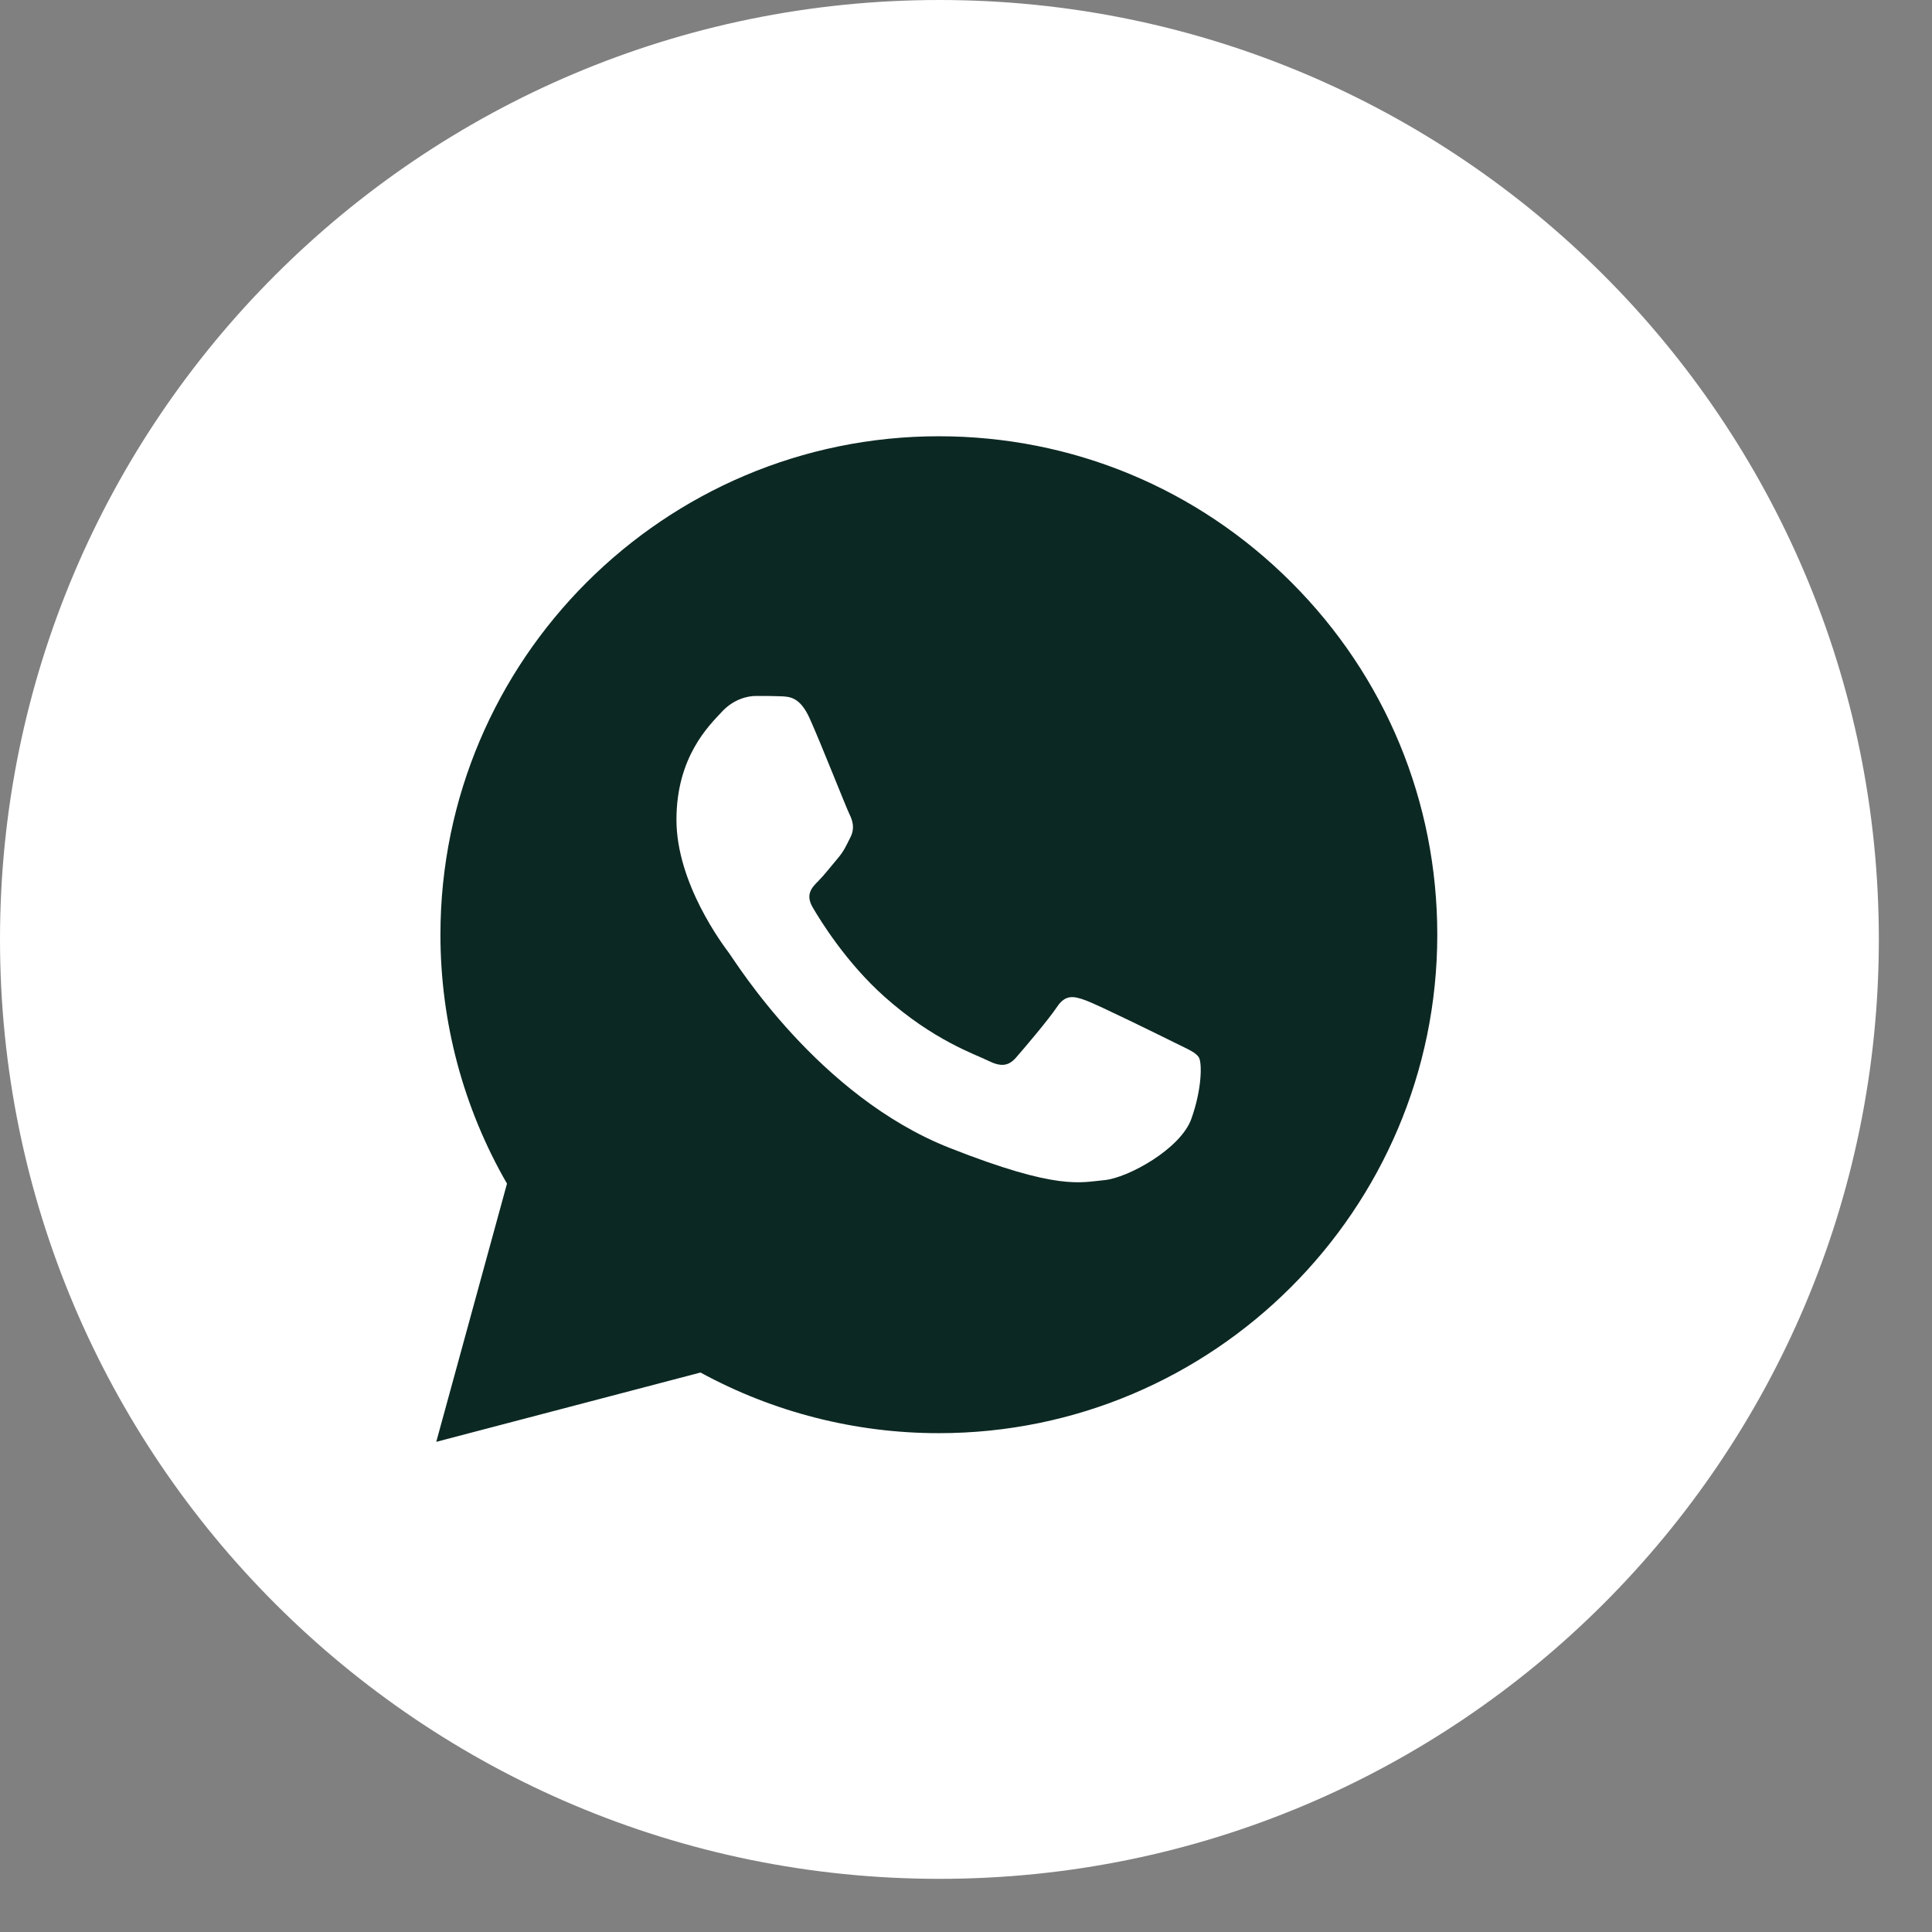
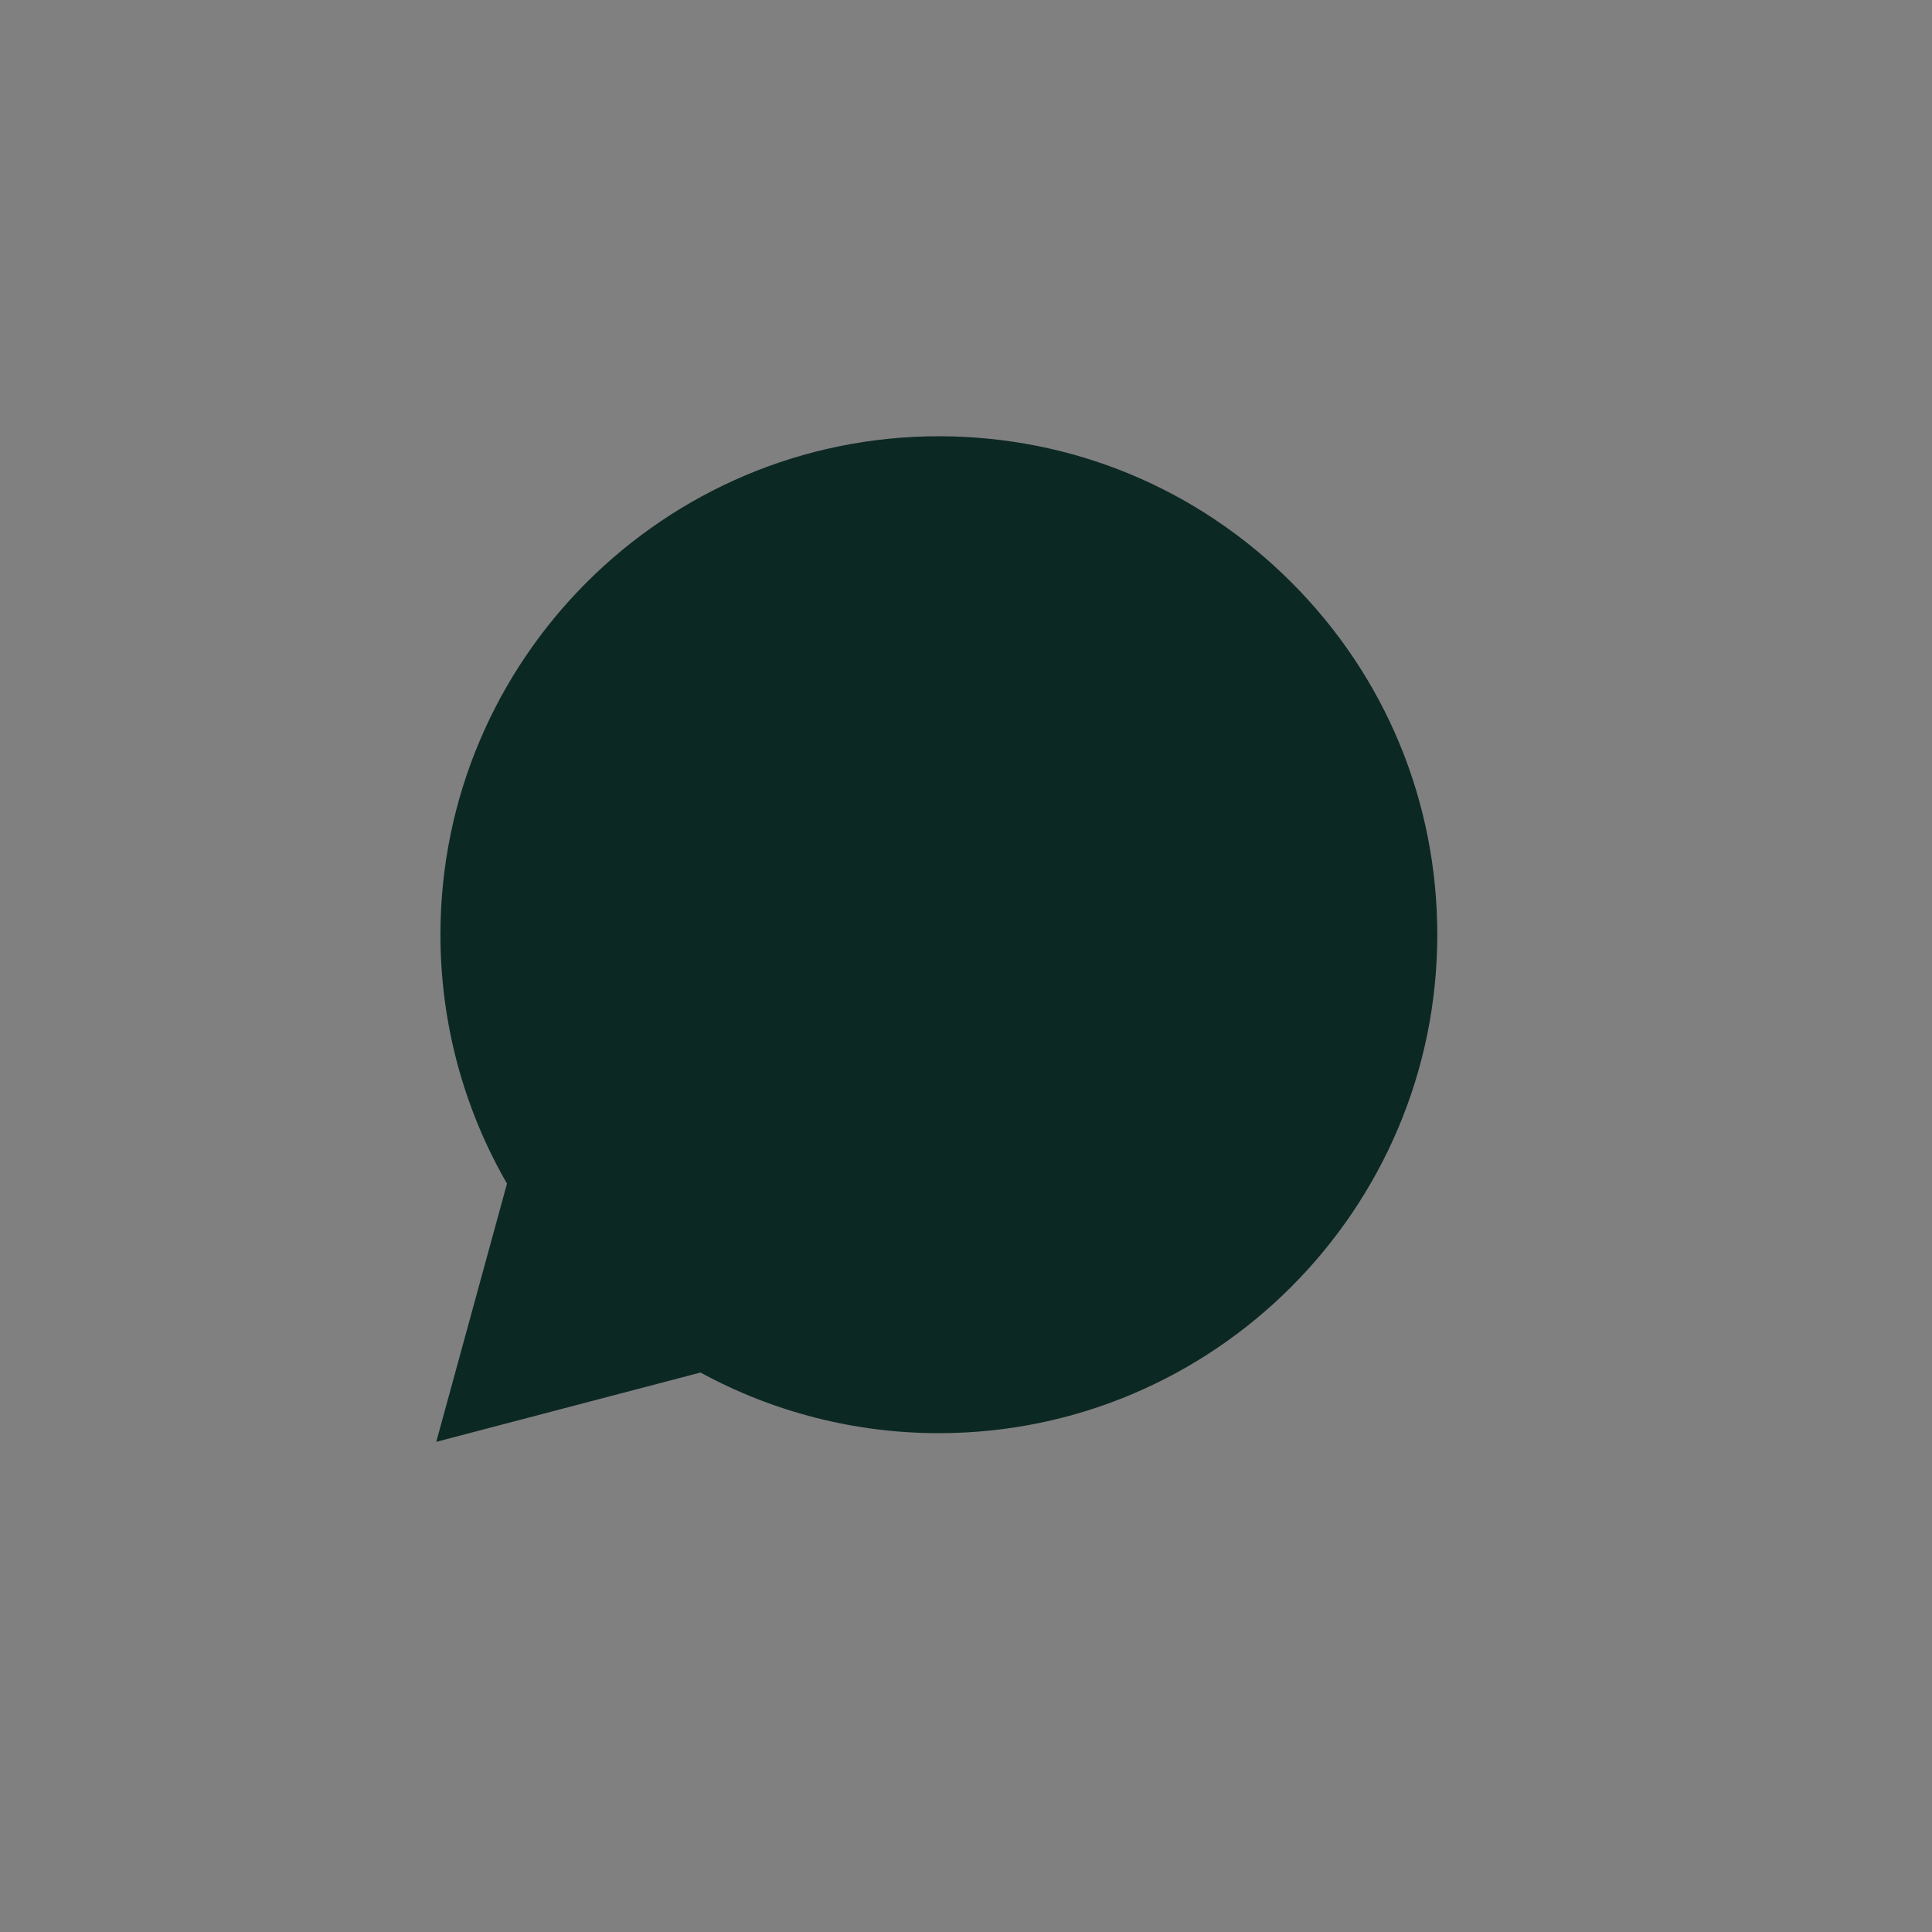
<svg xmlns="http://www.w3.org/2000/svg" width="31" height="31" viewBox="0 0 31 31" fill="none">
  <rect x="0" y="0" width="31" height="31" fill="#808080" stroke="none" />
-   <path d="M15.073 30.147C23.398 30.147 30.147 23.398 30.147 15.073C30.147 6.749 23.398 0 15.073 0C6.749 0 0 6.749 0 15.073C0 23.398 6.749 30.147 15.073 30.147Z" fill="white" />
  <path d="M7.067 14.995C7.067 16.404 7.435 17.779 8.135 18.992L7 23.135L11.24 22.023C12.408 22.66 13.723 22.996 15.061 22.996H15.065C19.473 22.996 23.06 19.409 23.062 15.001C23.063 12.865 22.232 10.856 20.722 9.345C19.212 7.834 17.204 7.001 15.065 7C10.656 7 7.069 10.586 7.067 14.995Z" fill="#0C2823" />
-   <path fill-rule="evenodd" clip-rule="evenodd" d="M12.993 11.53C12.838 11.185 12.674 11.178 12.527 11.172C12.406 11.167 12.268 11.167 12.13 11.167C11.992 11.167 11.768 11.219 11.578 11.426C11.388 11.633 10.854 12.134 10.854 13.153C10.854 14.171 11.595 15.155 11.699 15.294C11.802 15.432 13.131 17.588 15.235 18.418C16.983 19.108 17.339 18.97 17.719 18.936C18.098 18.901 18.944 18.435 19.116 17.952C19.288 17.469 19.288 17.054 19.237 16.968C19.185 16.881 19.047 16.83 18.84 16.726C18.633 16.623 17.615 16.122 17.425 16.053C17.236 15.984 17.098 15.949 16.96 16.157C16.822 16.364 16.425 16.83 16.304 16.968C16.184 17.106 16.063 17.123 15.856 17.02C15.649 16.916 14.982 16.698 14.191 15.992C13.576 15.444 13.16 14.766 13.04 14.559C12.919 14.352 13.027 14.24 13.13 14.137C13.223 14.044 13.338 13.895 13.441 13.774C13.544 13.653 13.579 13.567 13.648 13.429C13.717 13.291 13.682 13.17 13.631 13.066C13.579 12.963 13.177 11.939 12.993 11.53Z" fill="white" />
</svg>